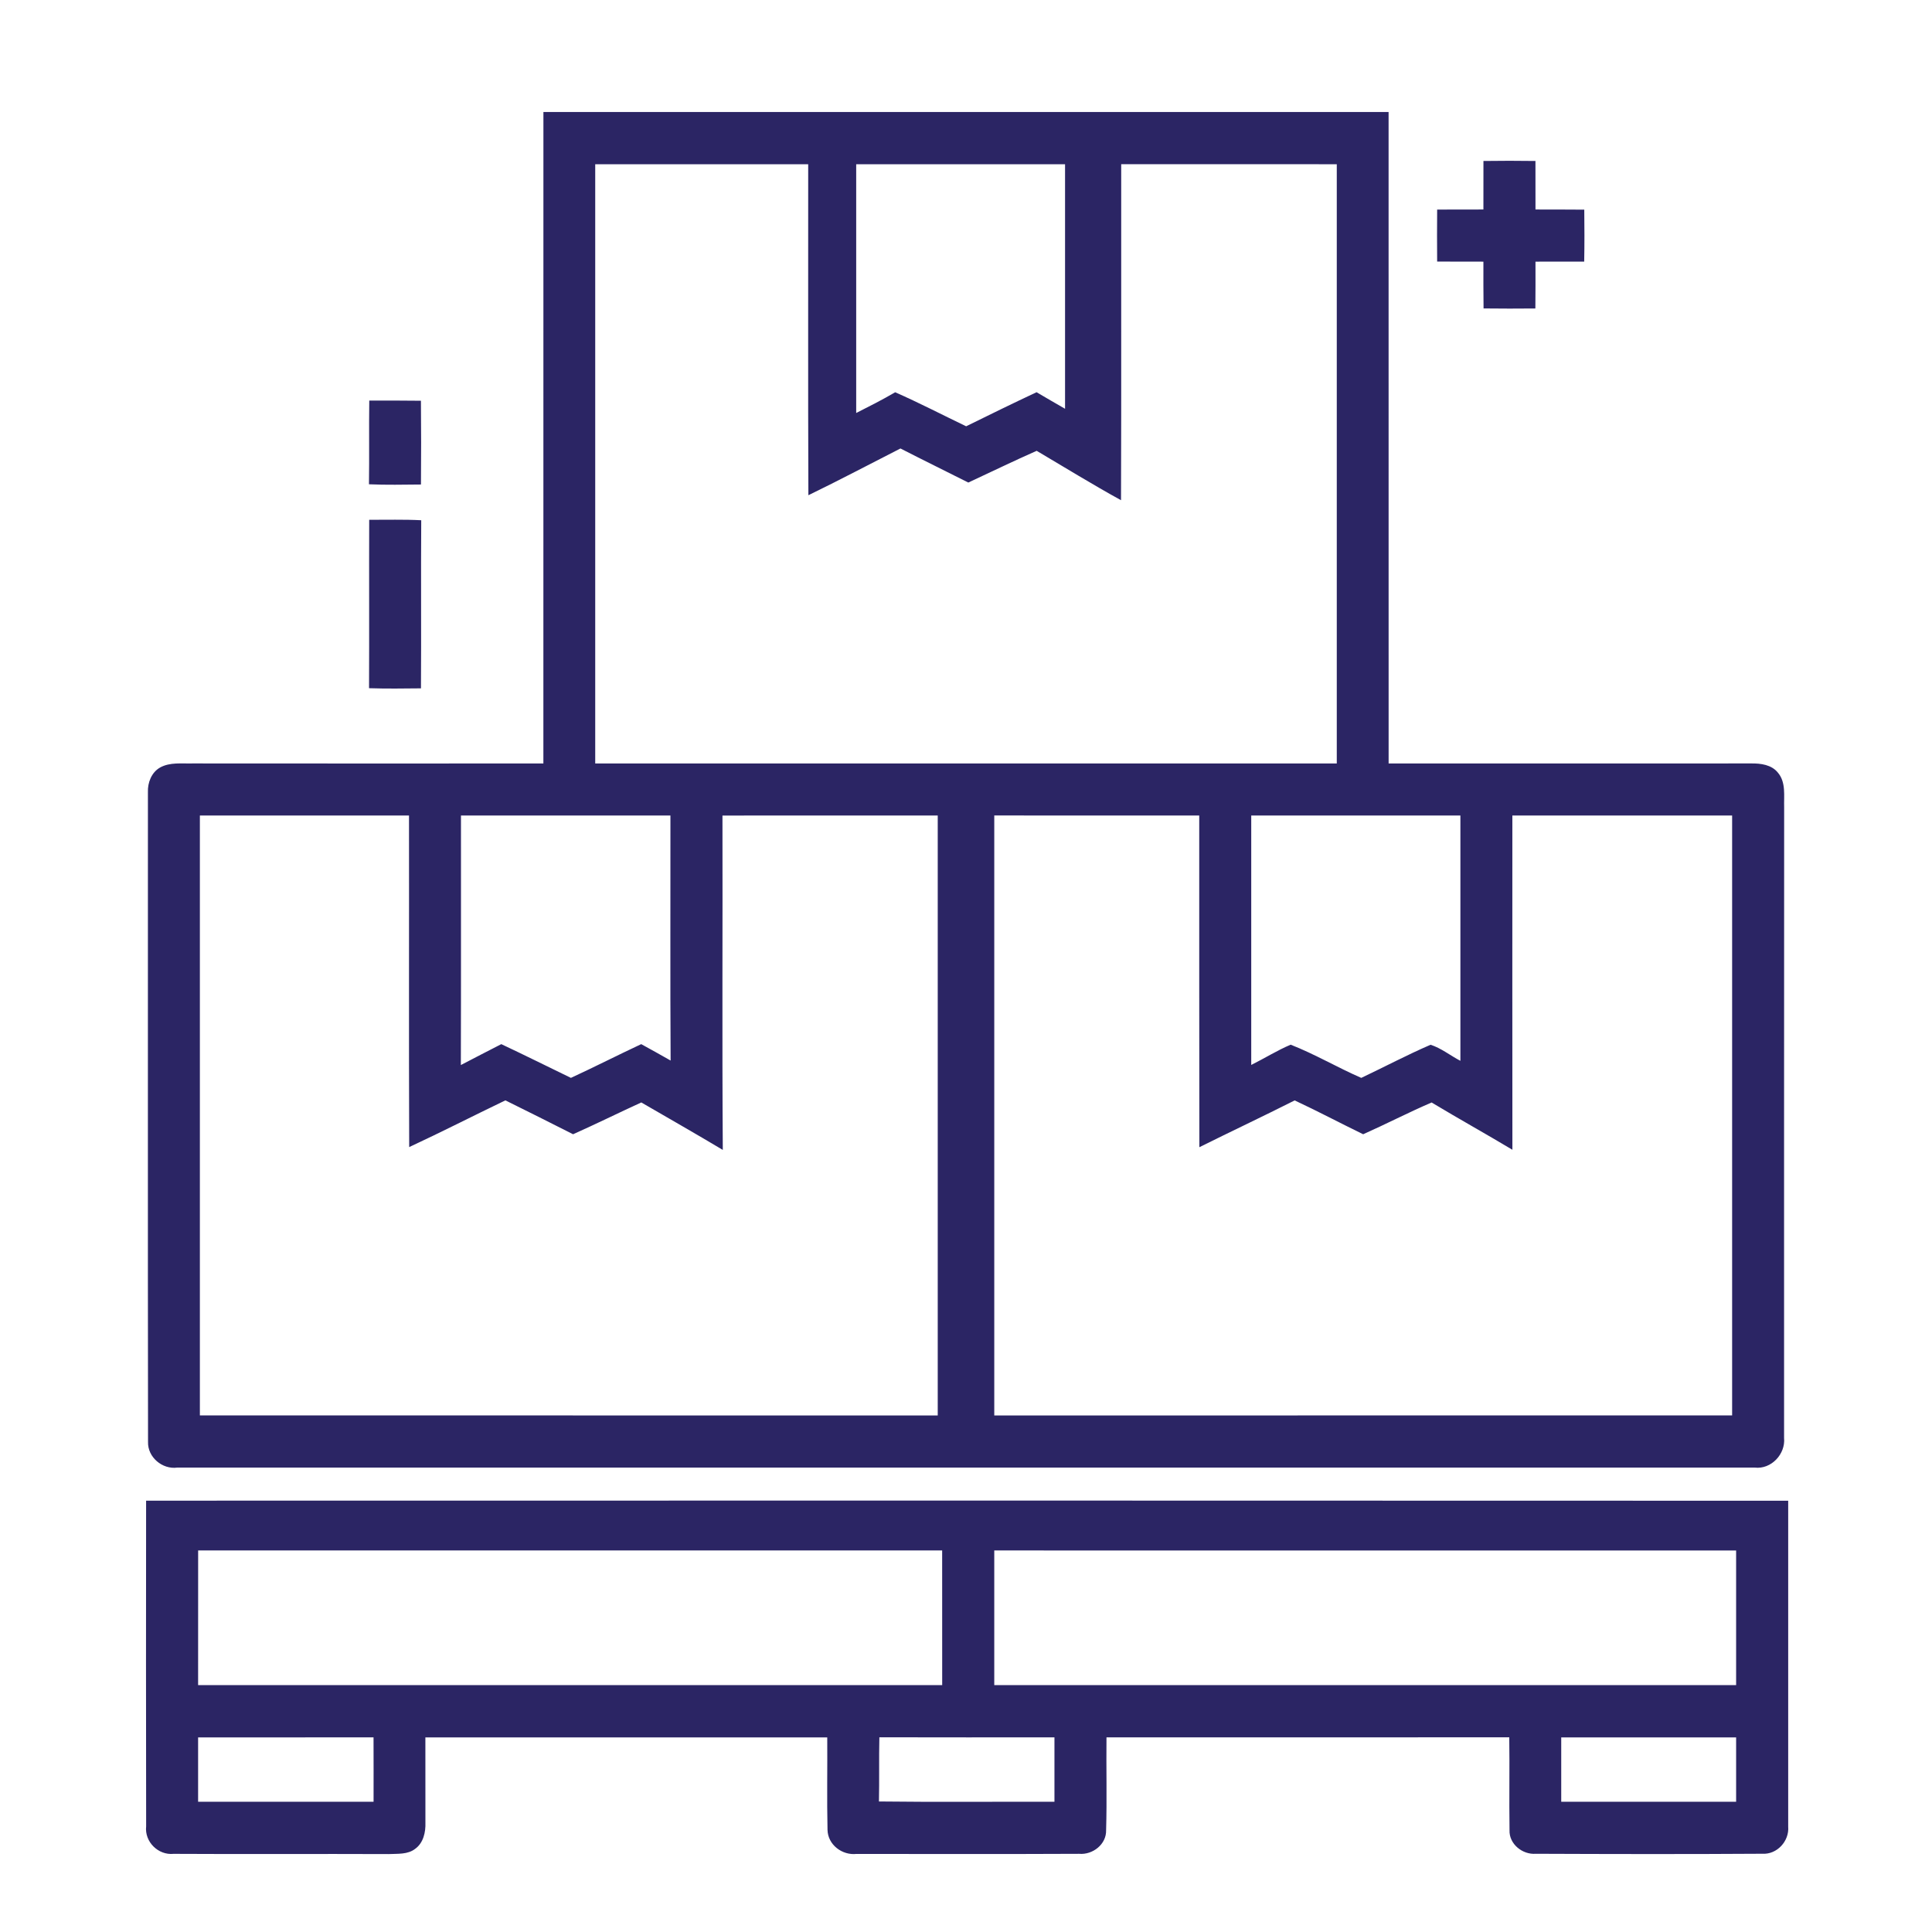
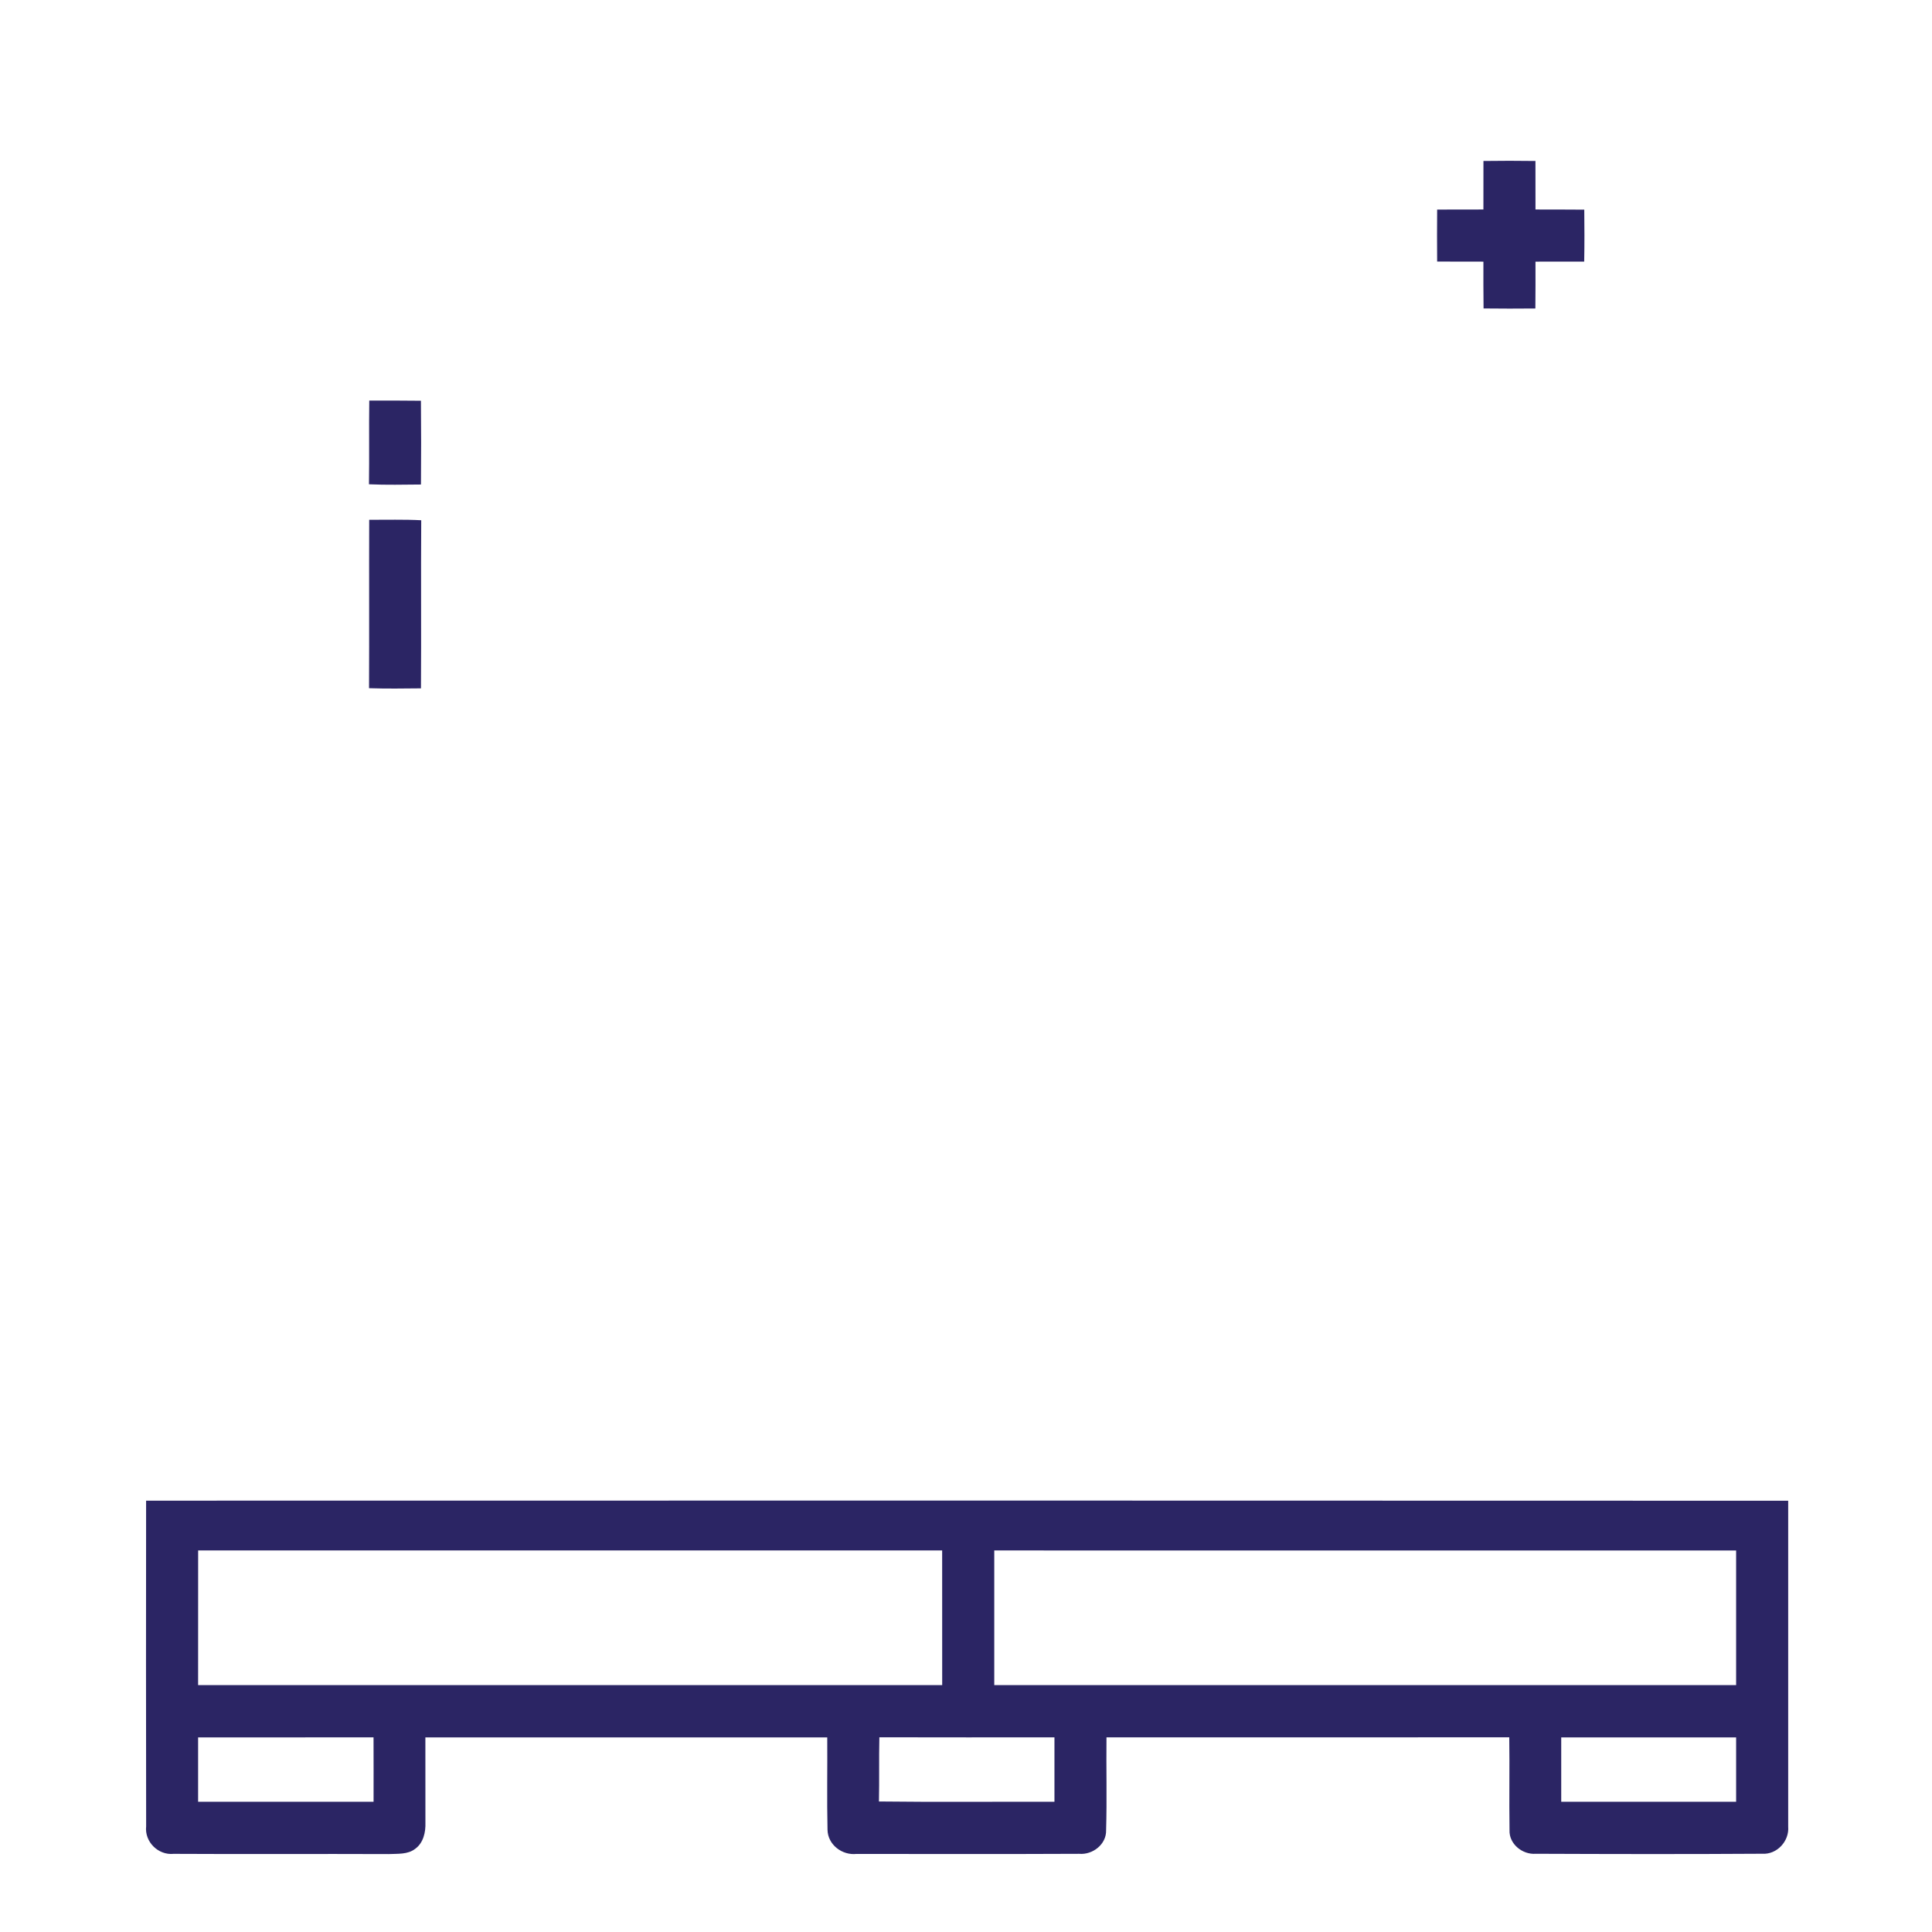
<svg xmlns="http://www.w3.org/2000/svg" width="512pt" height="512pt" viewBox="0 0 512 512" fill="#2B2564">
-   <path fill="#2B2564" d="M144.01 29.68c74.66-.01 149.32-.01 223.98 0 .02 57.55-.01 115.1.01 172.65 32.03 0 64.06.02 96.09-.01 2.52-.04 5.42.34 7.09 2.46 2.16 2.56 1.54 6.11 1.64 9.2-.04 55.7-.01 111.4-.02 167.09.42 4.28-3.41 8.37-7.77 7.86H46.96c-3.96.52-7.86-2.77-7.73-6.81-.08-57.39-.01-114.79-.03-172.19-.1-2.52.95-5.24 3.22-6.53 2.63-1.46 5.75-1 8.63-1.08 30.98.04 61.97.01 92.95.01.02-57.55-.01-115.1.01-172.65m13.73 13.84c-.01 52.94-.01 105.87 0 158.81 65.51.01 131.01.01 196.52 0 .01-52.94.01-105.88 0-158.81-19.04-.01-38.09-.01-57.13-.01-.04 29.69.06 59.37-.05 89.05-7.56-4.16-14.92-8.7-22.35-13.09-6.09 2.68-12.08 5.61-18.12 8.41-5.99-3.02-12.01-5.97-17.98-9.03-8.13 4.14-16.19 8.41-24.4 12.39-.12-29.24-.02-58.48-.05-87.72-18.82-.01-37.63-.01-56.44 0m69.16 0c-.01 21.97-.01 43.95 0 65.93 3.48-1.77 6.97-3.52 10.33-5.5 6.37 2.8 12.54 6.01 18.81 9.02 6.2-3.06 12.4-6.09 18.66-9.03 2.5 1.5 5.03 2.92 7.55 4.39-.01-21.61.01-43.21 0-64.81-18.45-.01-36.9-.02-55.35 0M52.97 216.12c-.01 52.99-.01 105.99 0 158.98 65.18.02 130.36.01 195.54.01.01-53 .01-106 0-158.99-19.02 0-38.03-.02-57.05.01.07 29.54-.12 59.08.09 88.61-7.15-4.27-14.39-8.4-21.6-12.58-6.04 2.77-12.01 5.72-18.08 8.43-5.96-3.03-11.95-6.02-17.94-8.98-8.51 4.09-16.92 8.4-25.49 12.38-.11-29.29-.01-58.58-.05-87.87-18.47 0-36.94-.01-55.42 0m69.19 0c-.02 22.04.04 44.09-.03 66.13 3.58-1.84 7.13-3.73 10.72-5.54 6.18 2.91 12.3 5.96 18.45 8.94 6.26-2.89 12.39-6.02 18.63-8.94 2.61 1.42 5.2 2.88 7.79 4.35-.13-21.65-.03-43.29-.05-64.94-18.51-.01-37.01 0-55.51 0m141.33-.01c-.01 53-.01 106 0 159 65.18 0 130.36.01 195.54-.01.01-52.99 0-105.98 0-158.98-19.42-.01-38.83-.01-58.24 0 0 29.53-.03 59.06.01 88.58-7.09-4.25-14.33-8.26-21.41-12.53-6.13 2.64-12.05 5.71-18.14 8.42-6.07-2.95-12.03-6.11-18.15-8.97-8.37 4.23-16.86 8.22-25.26 12.4-.06-29.3-.01-58.6-.03-87.9-18.1-.01-36.21 0-54.32-.01m68.1.01c-.01 22.03 0 44.06 0 66.1 3.51-1.74 6.84-3.84 10.45-5.37 6.41 2.51 12.39 6.05 18.71 8.8 6.13-2.9 12.14-6.09 18.37-8.78 2.85.92 5.25 2.88 7.9 4.26.01-21.67.01-43.34 0-65.01-18.48-.01-36.95 0-55.43 0z" />
  <path fill="#2B2564" d="M393.13 42.66c4.59-.07 9.19-.06 13.78 0 .02 4.28.01 8.57.01 12.86 4.31.02 8.62-.01 12.93.04.05 4.59.07 9.18-.02 13.77-4.3 0-8.61 0-12.91.01 0 4.13.02 8.27-.03 12.41-4.58.04-9.16.05-13.73-.01-.06-4.13-.04-8.27-.04-12.4-4.09-.01-8.18 0-12.26-.02-.03-4.59-.04-9.19 0-13.78 4.08-.02 8.17-.01 12.26-.02 0-4.28-.01-8.57.01-12.86zM97.86 106.16c4.56 0 9.13-.03 13.69.04.07 7.4.07 14.8.01 22.2-4.6.04-9.19.14-13.78-.06.11-7.39-.02-14.79.08-22.18zM97.84 137.75c4.6.02 9.2-.12 13.79.12-.11 14.85.03 29.7-.07 44.55-4.59.05-9.17.11-13.76-.04.07-14.87-.01-29.75.04-44.63zM38.72 397.69c145.06-.02 290.11-.05 435.17.02.01 28.78.01 57.57 0 86.36.32 3.83-2.95 7.44-6.87 7.19-20 .13-40.01.09-60.01.01-3.53.28-7.12-2.58-6.97-6.25-.12-8.21.05-16.41-.07-24.62-35.58.05-71.16.01-106.74.02-.09 8.19.14 16.4-.1 24.59.11 3.75-3.55 6.58-7.14 6.27-19.66.09-39.33.05-59 .03-3.82.42-7.6-2.43-7.69-6.38-.18-8.16-.01-16.33-.07-24.5-35.5-.01-71-.01-106.5 0-.01 7.53 0 15.05.01 22.58.09 2.52-.53 5.37-2.69 6.93-1.98 1.56-4.67 1.29-7.04 1.41-19-.08-38 .05-57-.06-4.09.41-7.73-3.19-7.28-7.3-.06-28.76-.03-57.53-.01-86.3m13.79 13.2c-.02 11.9-.01 23.79-.01 35.68 65.73.01 131.46 0 197.19.01 0-11.9.01-23.79-.01-35.69H52.51m210.98 0c-.01 11.9 0 23.79 0 35.69 65.53-.01 131.07 0 196.6-.01 0-11.89.01-23.78 0-35.67-65.53-.02-131.07-.01-196.6-.01M52.5 460.43v17.06c15.5-.01 31 .01 46.5-.01 0-5.69.02-11.38-.01-17.06-15.5.01-31-.01-46.49.01m180.54-.03c-.13 5.67.01 11.34-.11 17.01 15.5.19 31.01.03 46.51.08v-17.07c-15.47-.01-30.94.03-46.4-.02m180.7.03c-.01 5.68-.01 11.37 0 17.05 15.45.01 30.9.01 46.35 0 .01-5.68.01-11.37 0-17.05-15.45-.01-30.9-.01-46.35 0z" />
</svg>